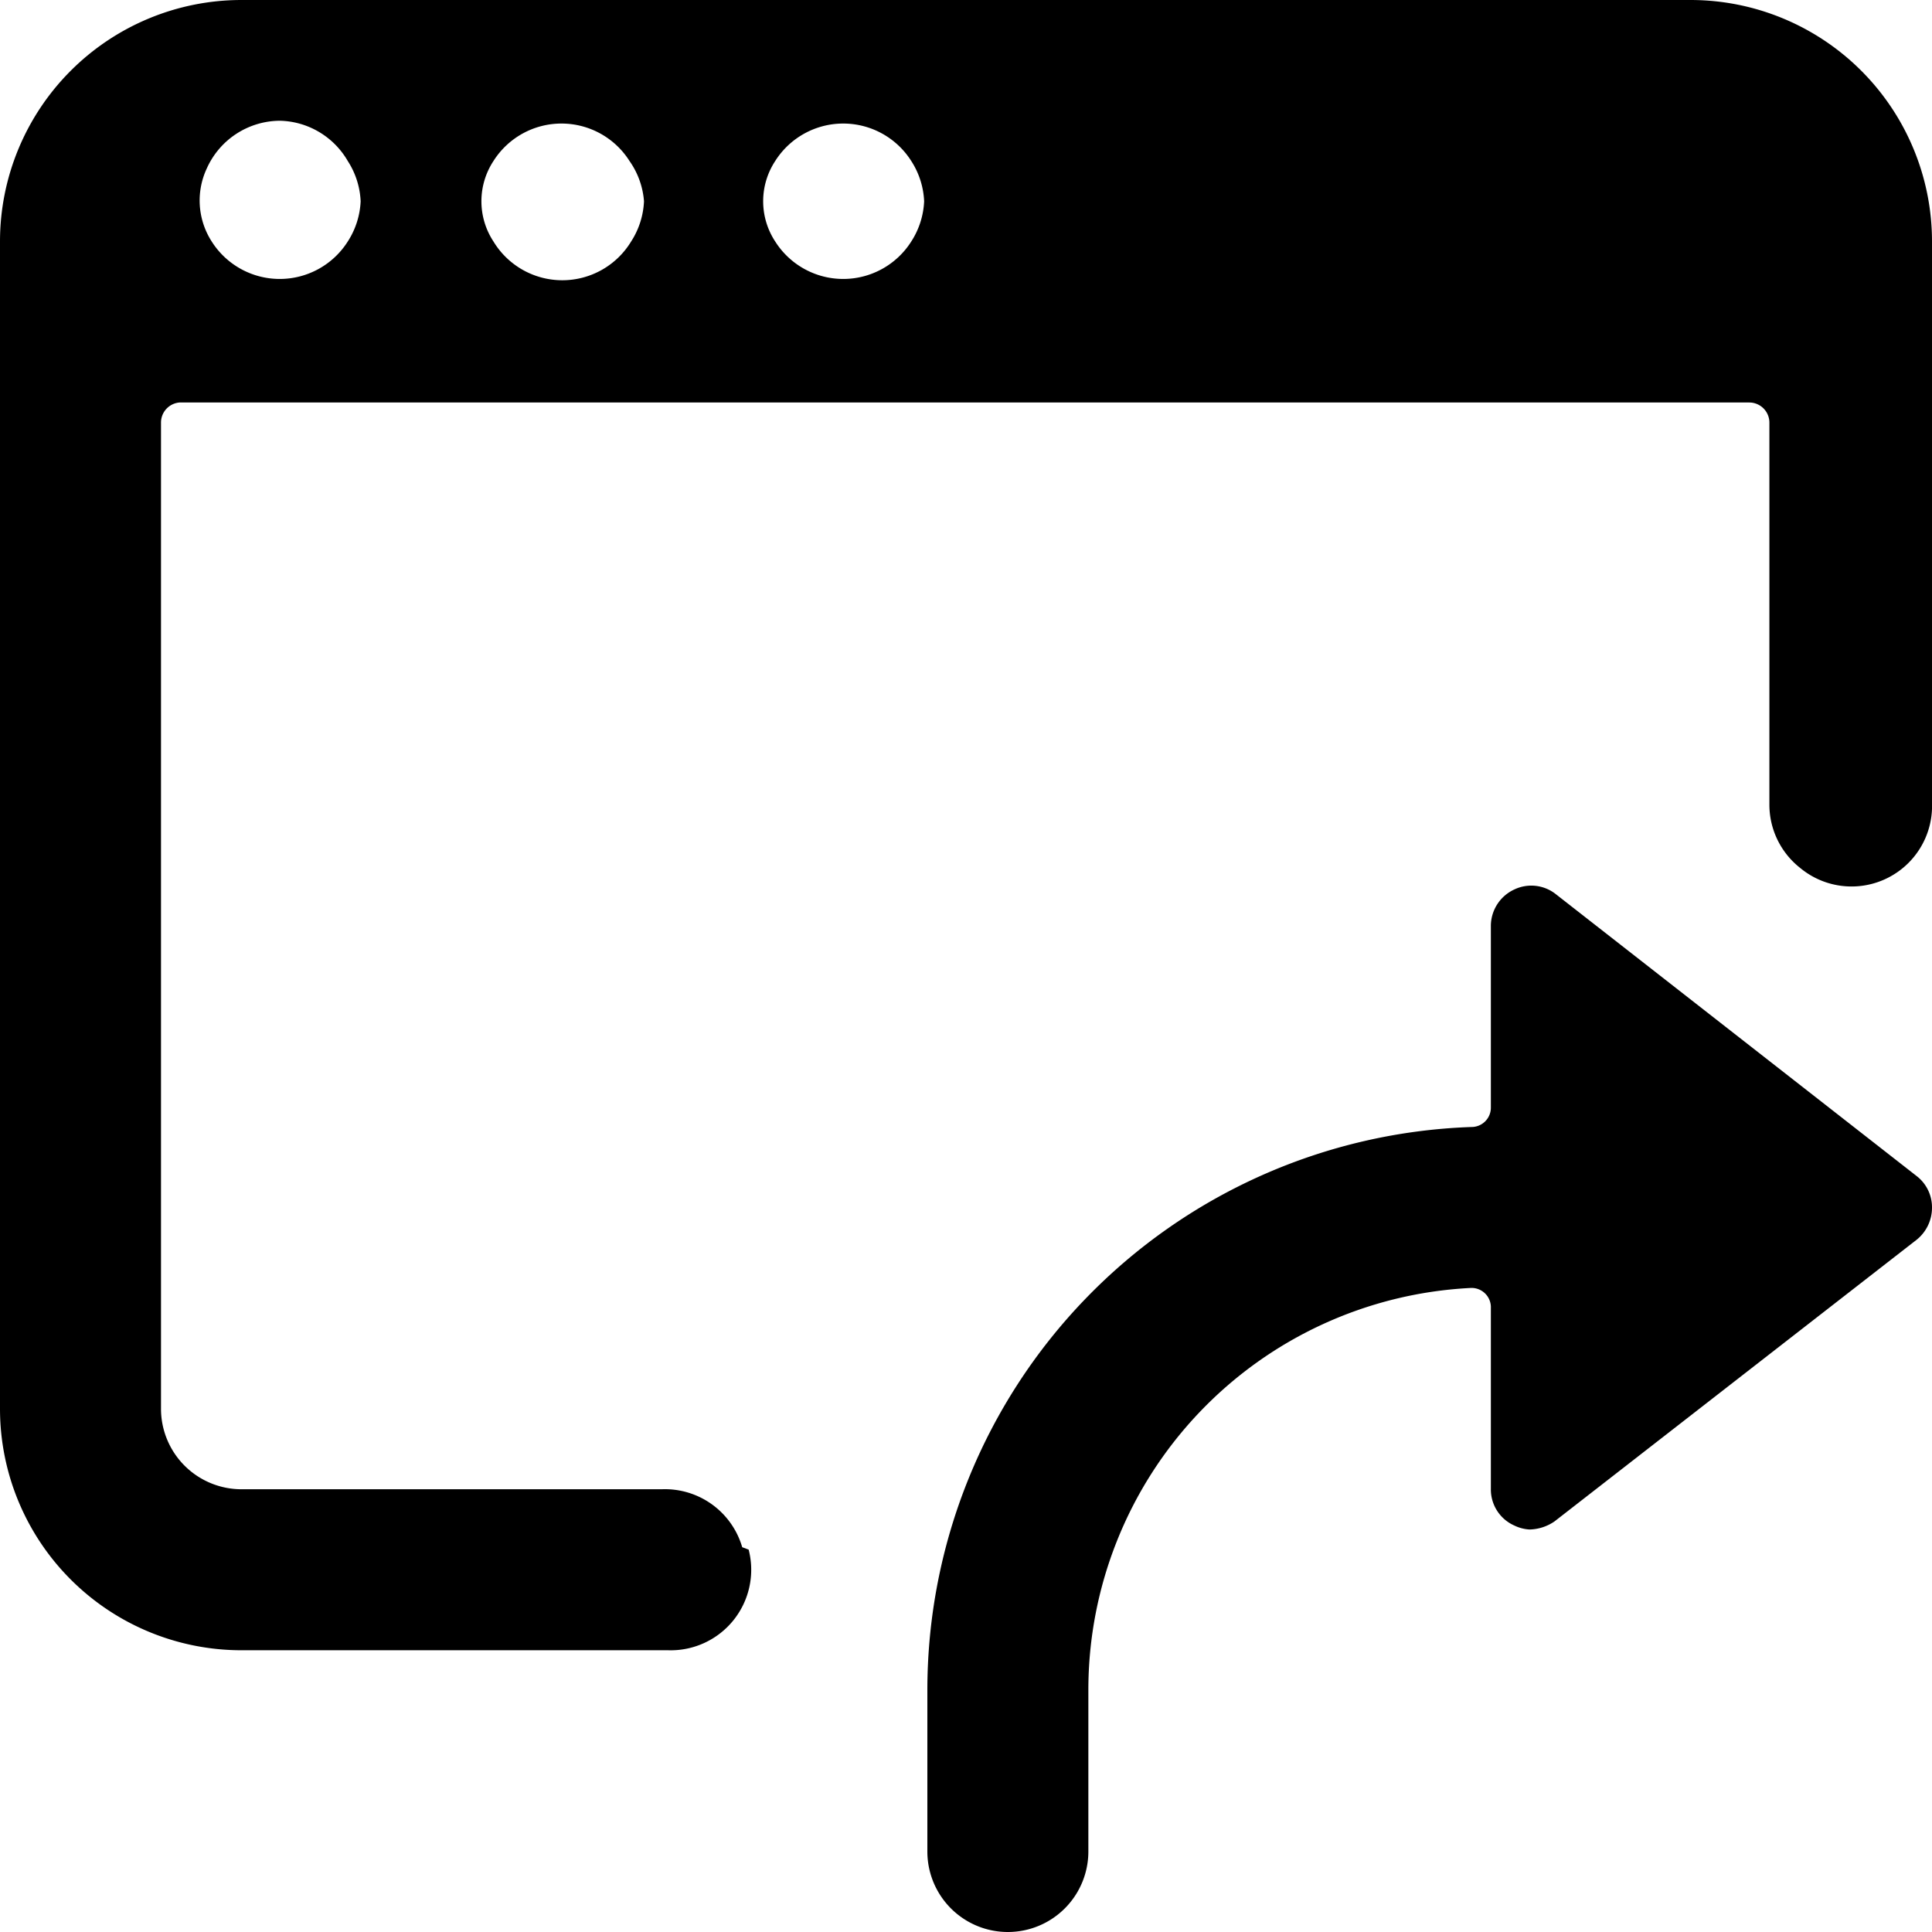
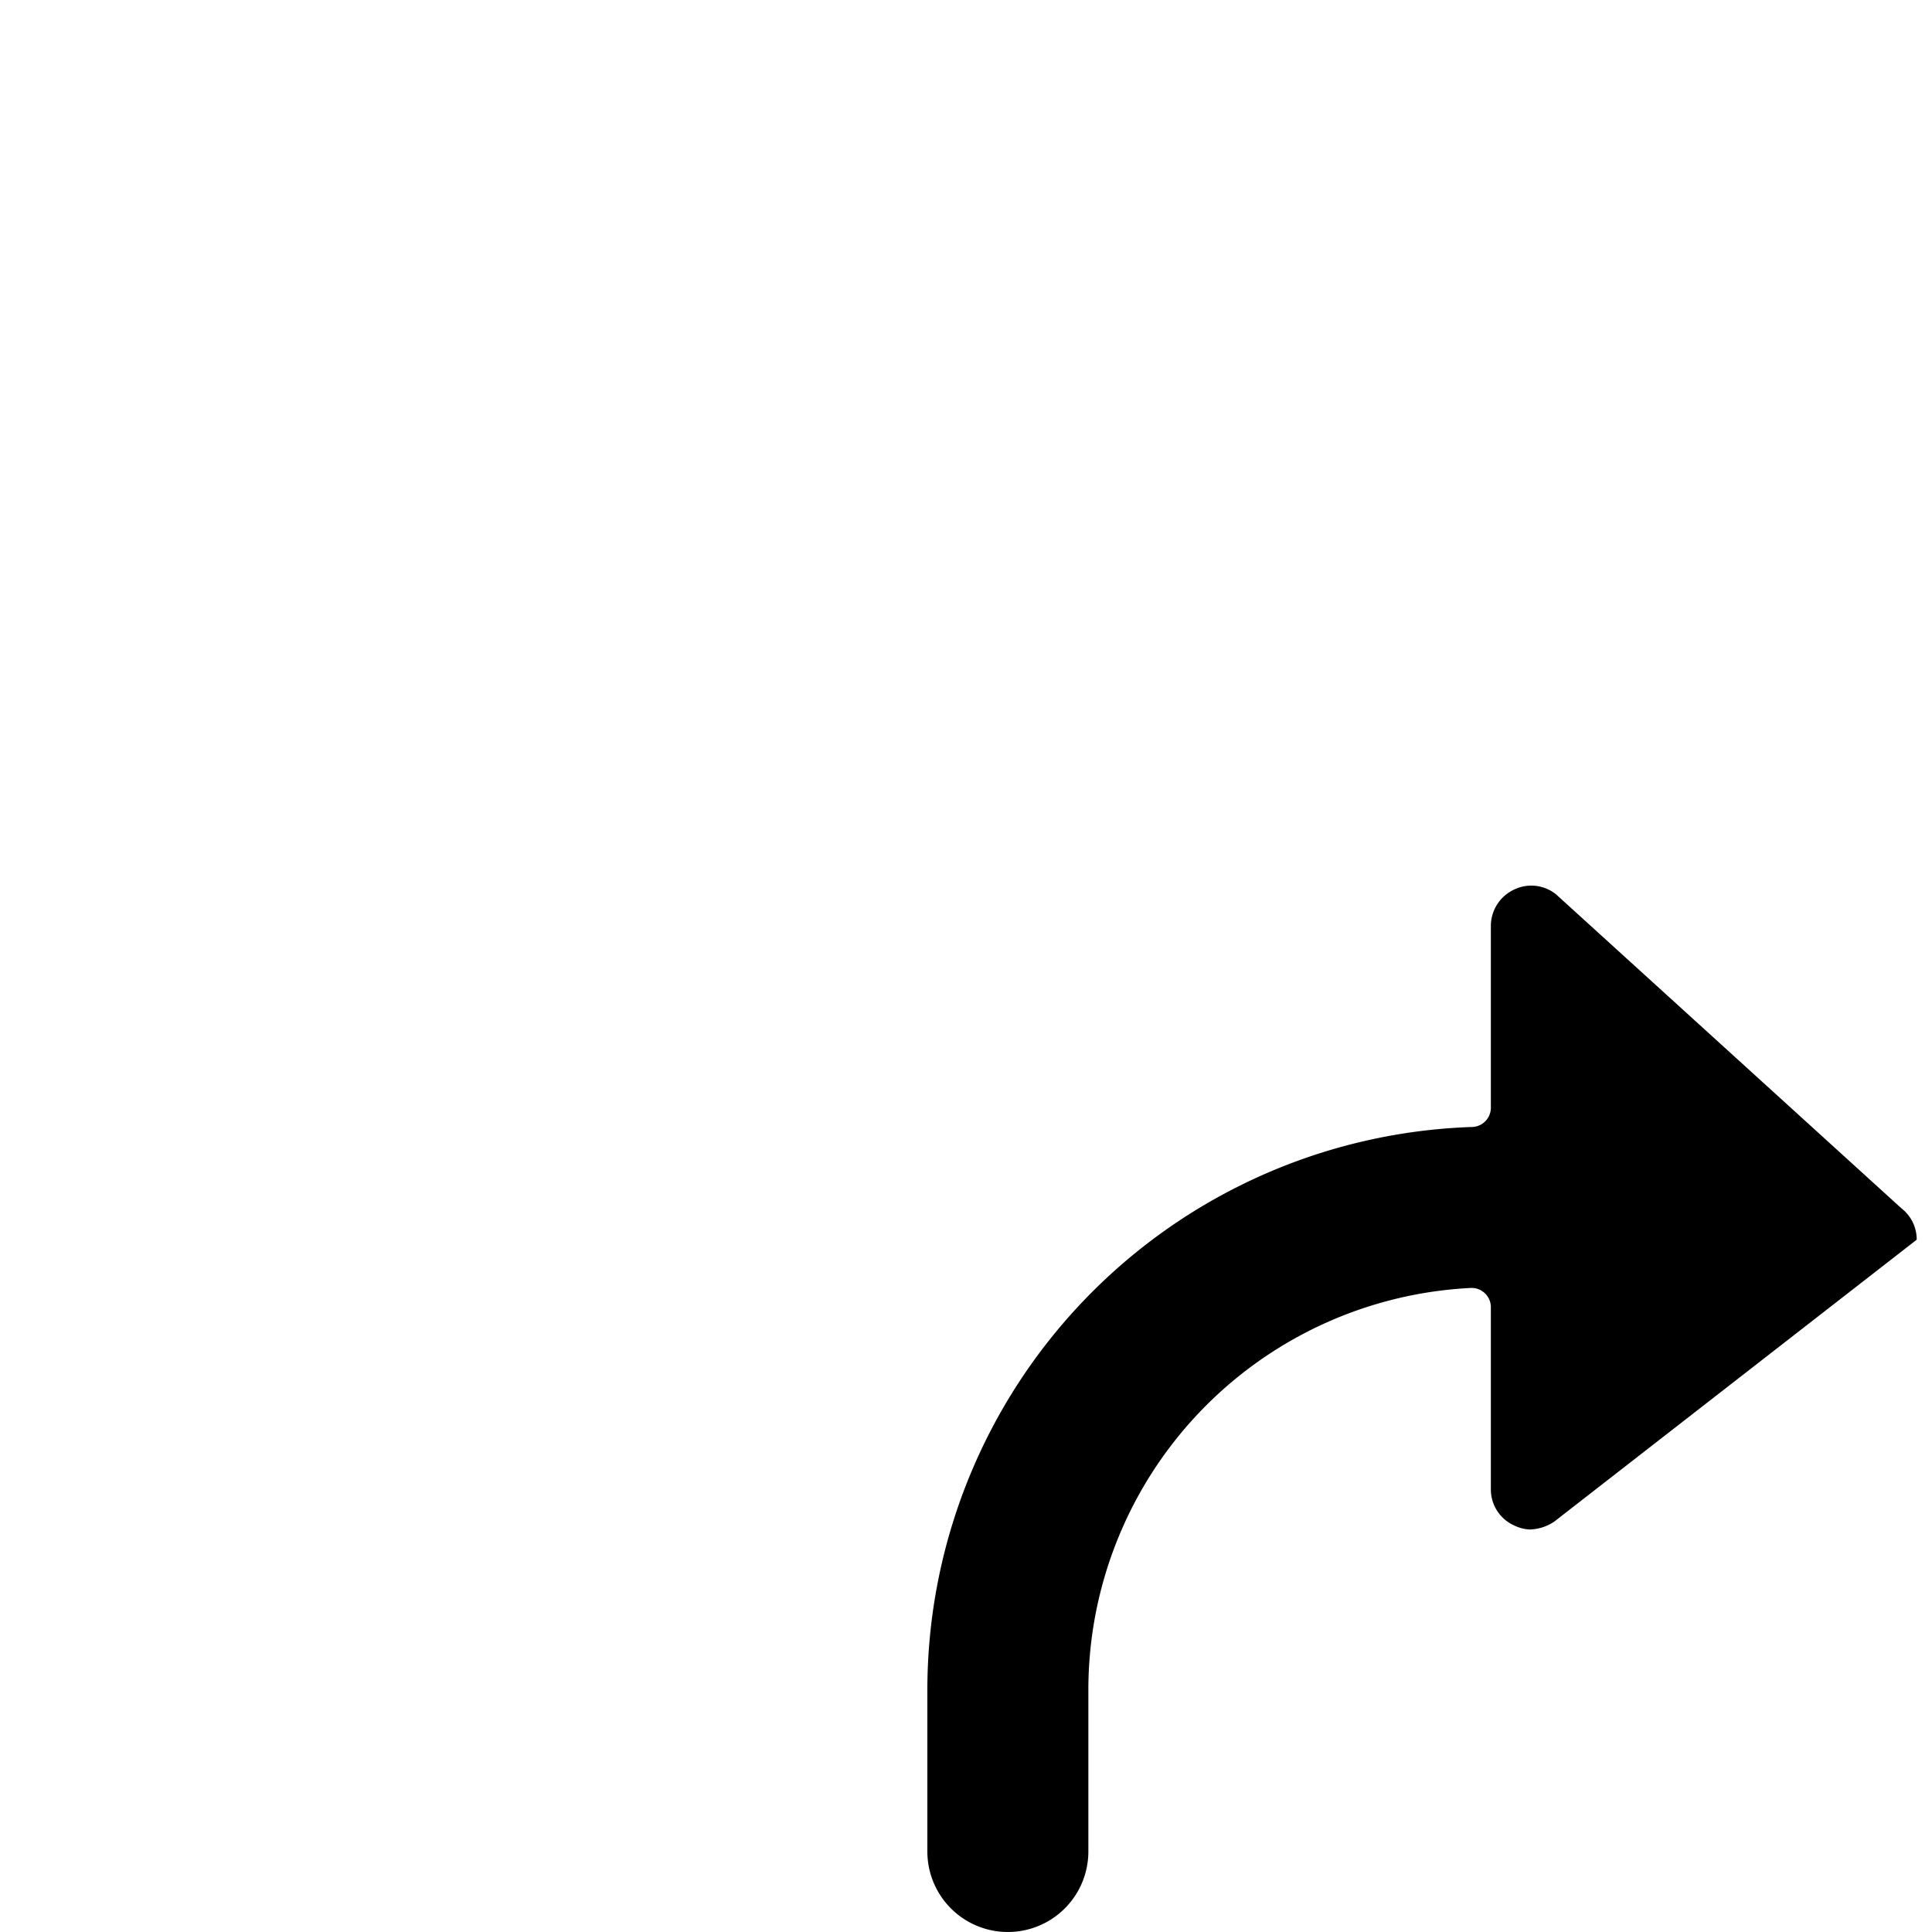
<svg xmlns="http://www.w3.org/2000/svg" viewBox="0 0 24 24">
  <g>
-     <path d="M19.33 11.11a0.49 0.49 0 0 0 -0.52 -0.06 0.5 0.5 0 0 0 -0.29 0.45v2.26a0.24 0.24 0 0 1 -0.24 0.24 7 7 0 0 0 -6.76 7v2a1 1 0 0 0 2 0v-2a5 5 0 0 1 4.74 -5 0.24 0.24 0 0 1 0.26 0.25v2.25a0.49 0.49 0 0 0 0.29 0.45 0.5 0.5 0 0 0 0.19 0.05 0.57 0.57 0 0 0 0.31 -0.1l4.5 -3.5A0.51 0.51 0 0 0 24 15a0.49 0.49 0 0 0 -0.19 -0.39Z" fill="#000000" stroke-width="1" />
-     <path d="M9.22 19.22a1 1 0 0 0 -1 -0.72H3a1 1 0 0 1 -1 -1V5.25A0.25 0.25 0 0 1 2.23 5h19.5a0.25 0.25 0 0 1 0.25 0.25V10a1 1 0 0 0 0.38 0.78 1 1 0 0 0 1.64 -0.73V3a3 3 0 0 0 -3 -3H3a3 3 0 0 0 -3 3v14.5a3 3 0 0 0 3 3h5.3a1 1 0 0 0 1 -1.25ZM9.63 2a1 1 0 0 1 1.69 0 1 1 0 0 1 0.16 0.5 1 1 0 0 1 -0.16 0.5 1 1 0 0 1 -1.69 0 0.91 0.91 0 0 1 0 -1Zm-3.5 0a1 1 0 0 1 1.69 0 1 1 0 0 1 0.18 0.5 1 1 0 0 1 -0.16 0.5 1 1 0 0 1 -1.71 0 0.91 0.91 0 0 1 0 -1Zm-3.56 0.09a1 1 0 0 1 0.91 -0.59 1 1 0 0 1 0.84 0.5 1 1 0 0 1 0.16 0.5 1 1 0 0 1 -0.16 0.5 1 1 0 0 1 -1.69 0 0.94 0.94 0 0 1 -0.06 -0.91Z" fill="#000000" stroke-width="1" />
+     <path d="M19.33 11.11a0.49 0.49 0 0 0 -0.52 -0.06 0.5 0.5 0 0 0 -0.29 0.45v2.26a0.24 0.24 0 0 1 -0.24 0.24 7 7 0 0 0 -6.76 7v2a1 1 0 0 0 2 0v-2a5 5 0 0 1 4.74 -5 0.24 0.24 0 0 1 0.26 0.25v2.25a0.49 0.49 0 0 0 0.29 0.45 0.5 0.5 0 0 0 0.19 0.05 0.57 0.57 0 0 0 0.31 -0.1l4.5 -3.5a0.49 0.49 0 0 0 -0.19 -0.39Z" fill="#000000" stroke-width="1" />
  </g>
</svg>